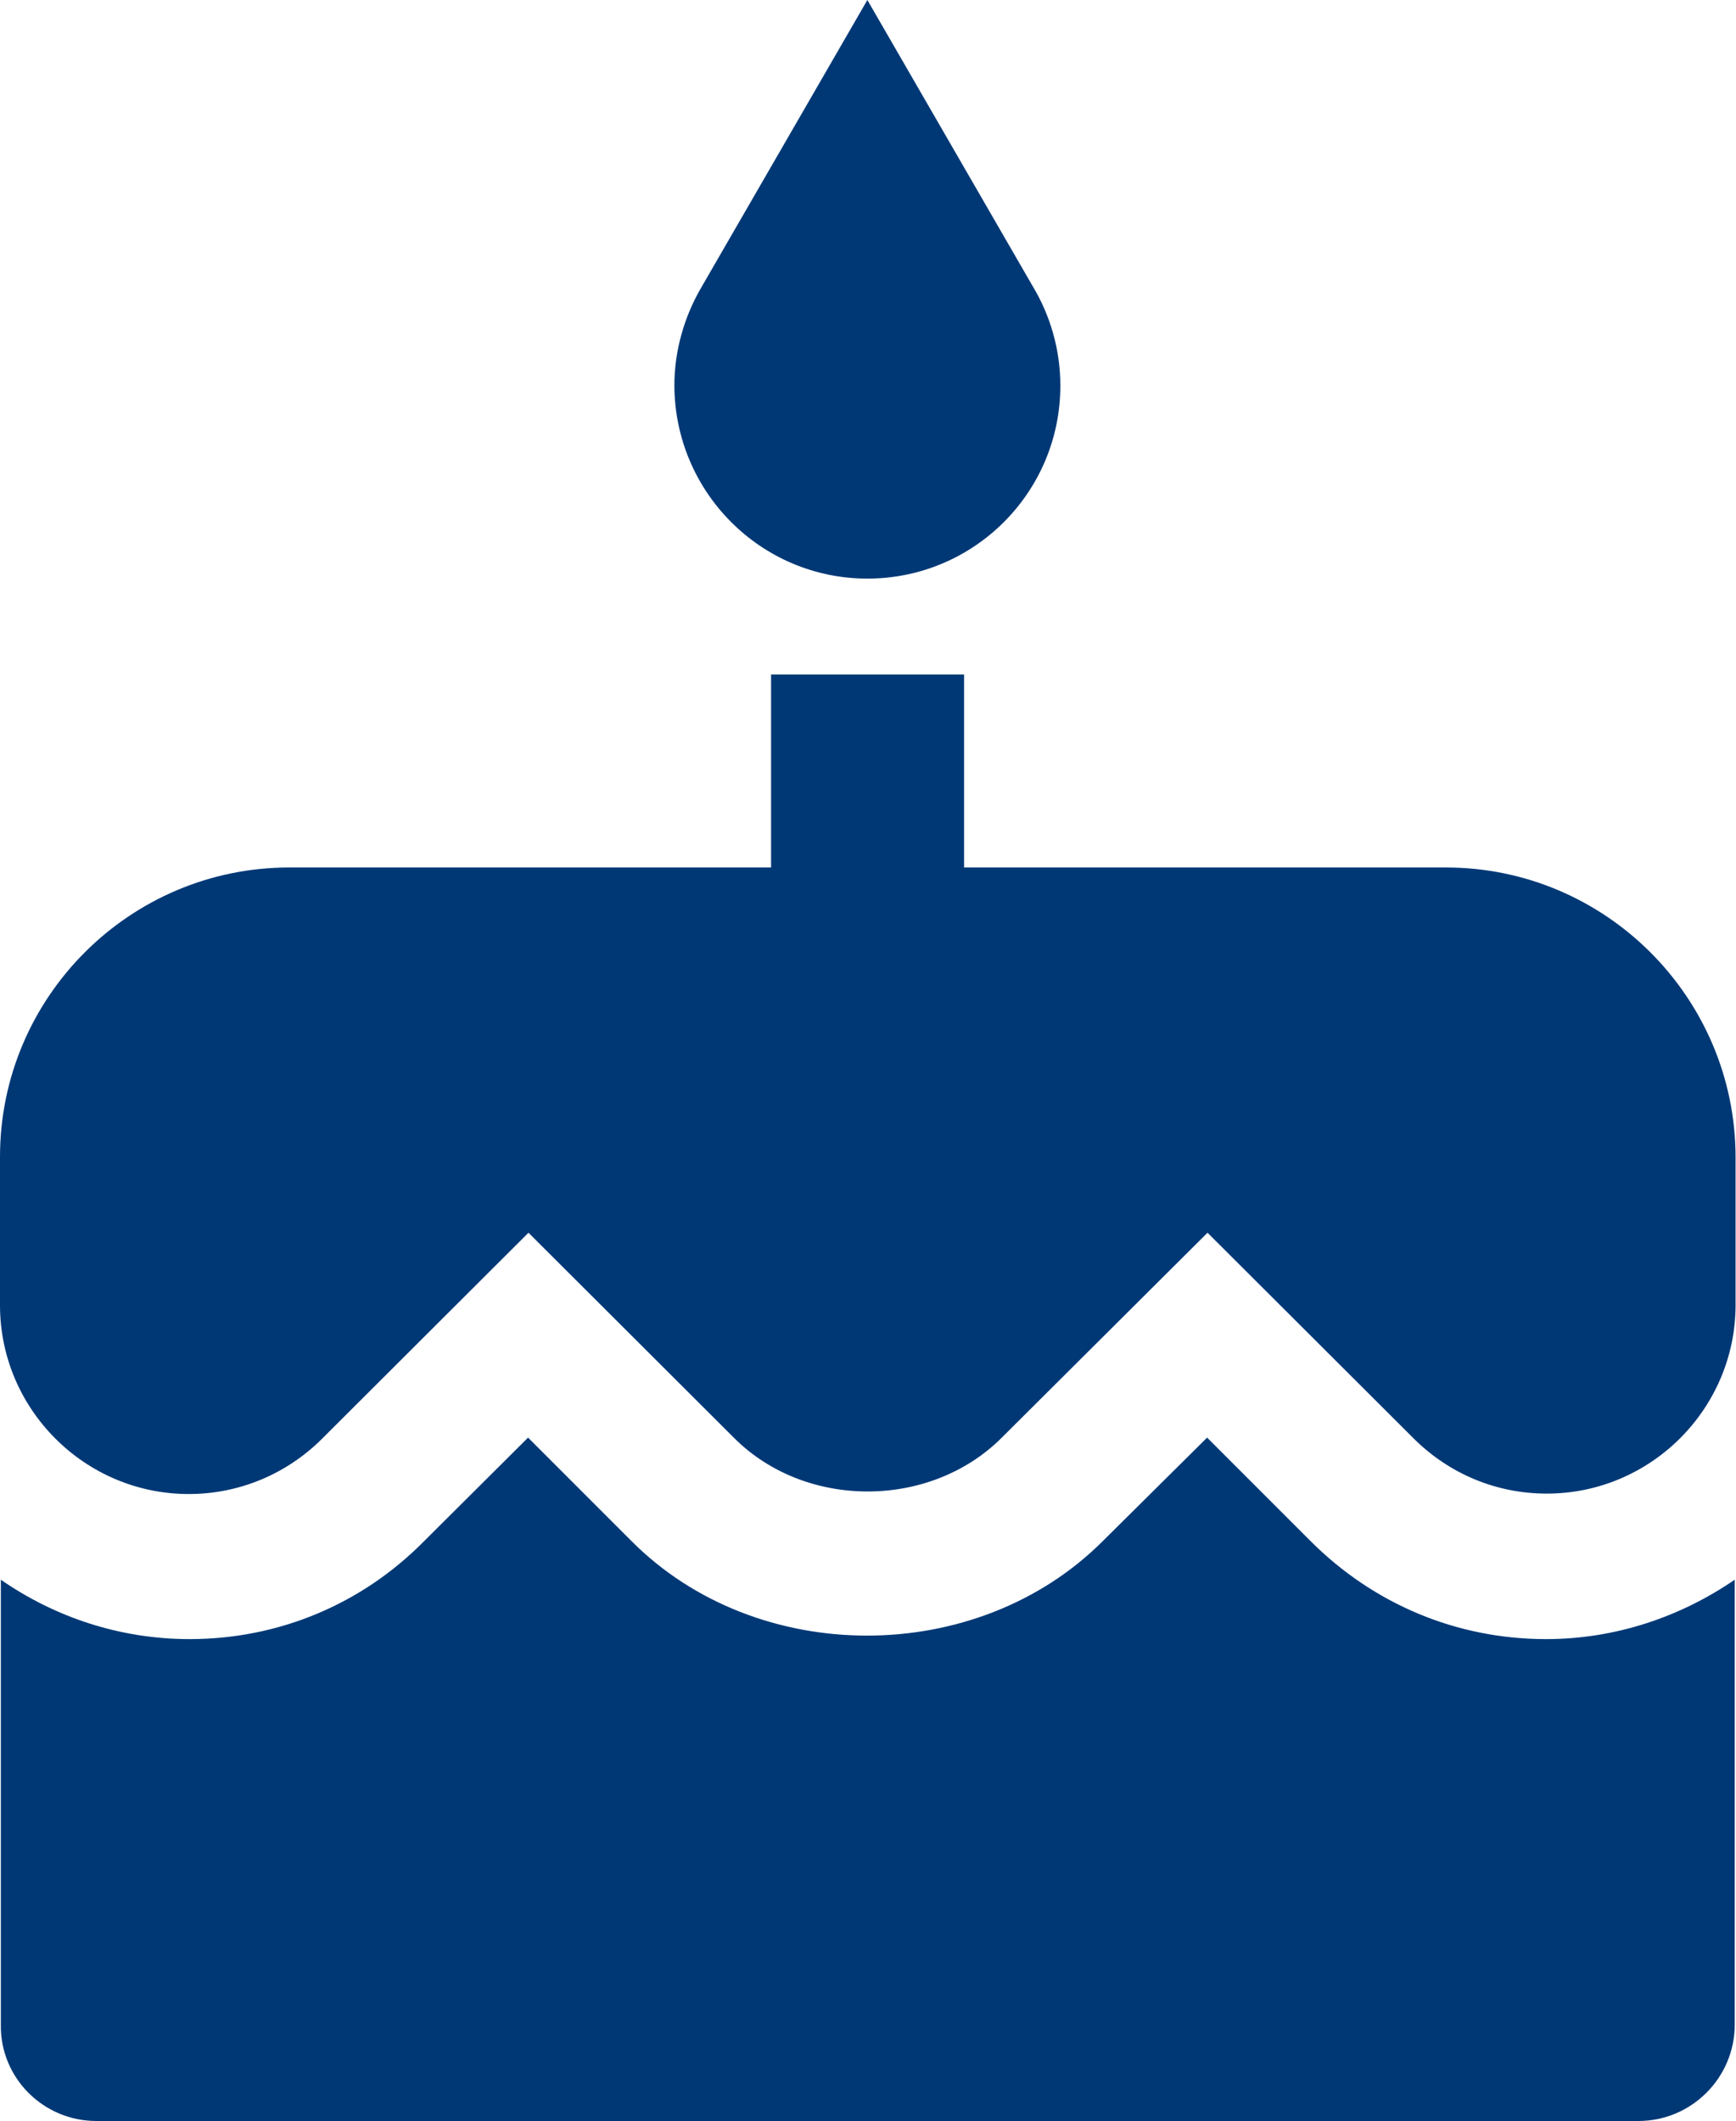
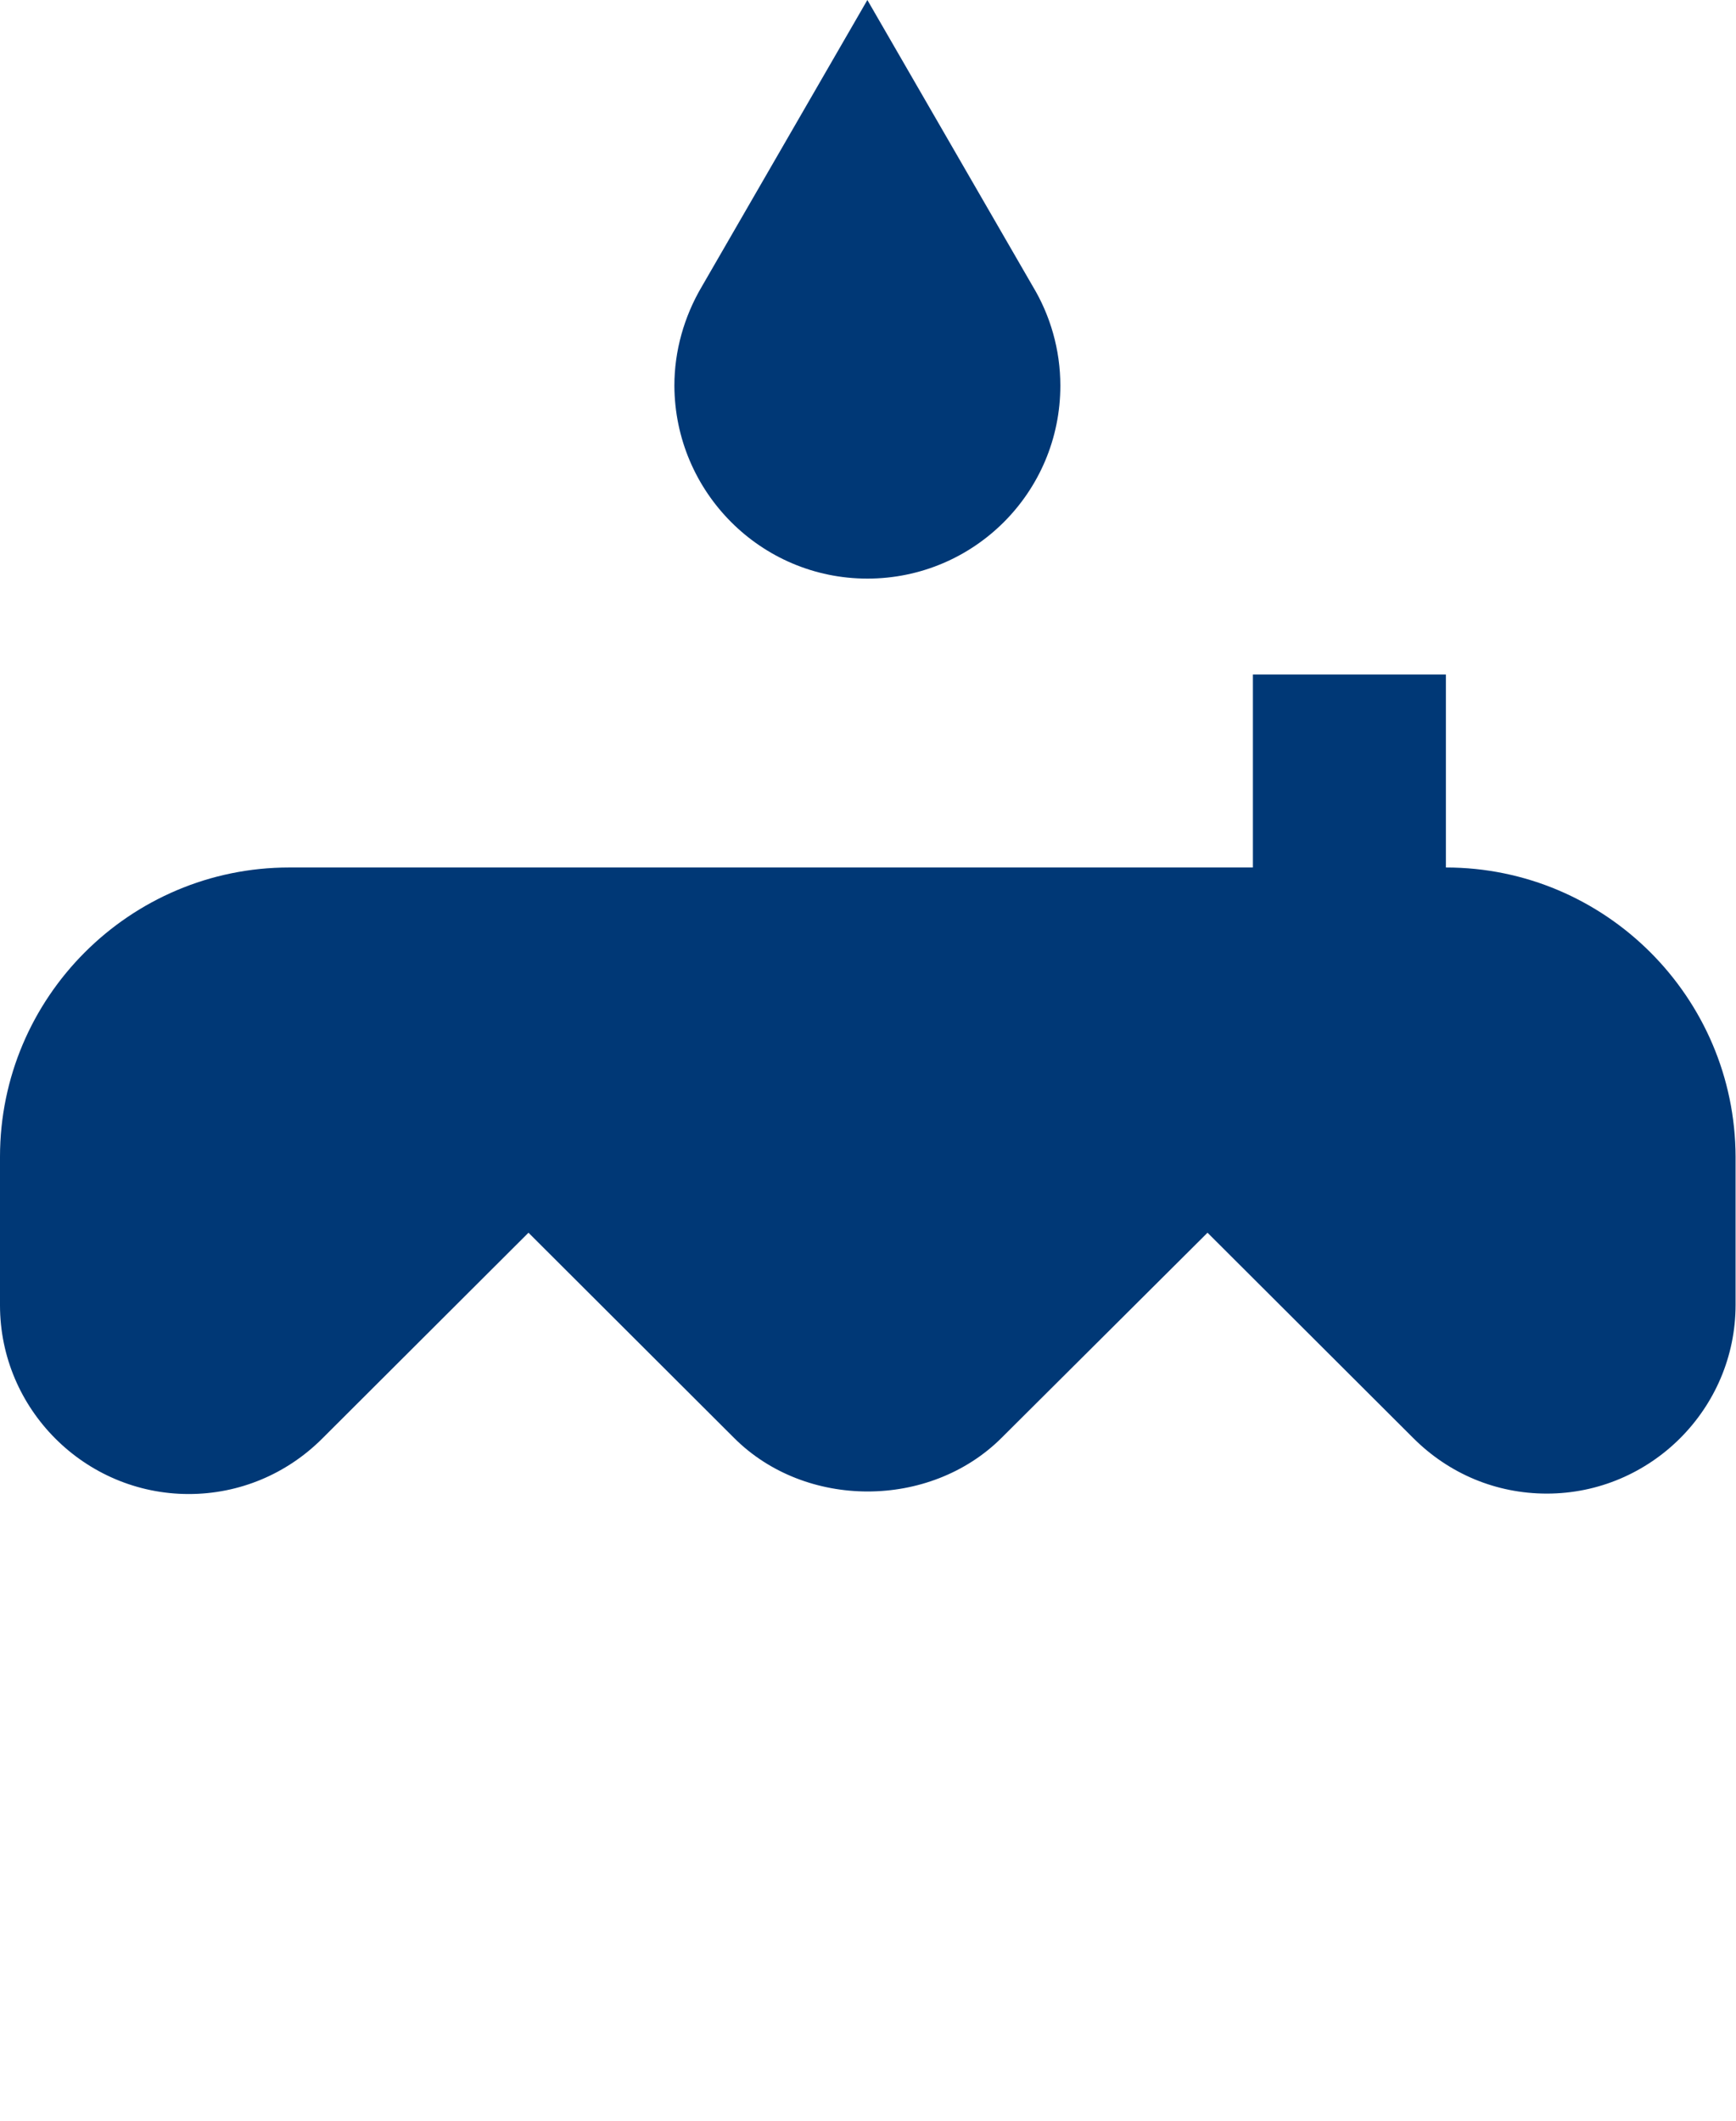
<svg xmlns="http://www.w3.org/2000/svg" version="1.1" id="Layer_1" x="0px" y="0px" viewBox="0 0 409.3 500" style="enable-background:new 0 0 409.3 500;" xml:space="preserve">
  <style type="text/css">
	.st0{fill:#003876;}
</style>
  <g>
-     <path class="st0" d="M204.5,136.4c25.1,0,45.5-20.3,45.5-45.5c0-8.5-2.4-16.6-6.5-23.4L204.5,0l-39,67.5   c-4.2,7.1-6.5,15.2-6.5,23.4C159.1,116,179.4,136.4,204.5,136.4z M340.9,204.5H227.3v-45.5h-45.5v45.5H68.2   C30.6,204.5,0,235.1,0,272.7v35c0,24.5,20,44.5,44.5,44.5c11.9,0,23.1-4.7,31.5-13.1l48.6-48.5l48.5,48.4c16.8,16.8,46.1,16.8,63,0   l48.6-48.4l48.5,48.4c8.4,8.4,19.5,13.1,31.5,13.1c24.5,0,44.5-20,44.5-44.5v-34.9C409.1,235.1,378.5,204.5,340.9,204.5   L340.9,204.5z" />
-     <path class="st0" d="M309,363.3l-24.4-24.4L260,363.3c-29.7,29.7-81.5,29.7-111.1,0l-24.4-24.4l-24.5,24.4   c-14.7,14.9-34.3,23.1-55.3,23.1c-16.5,0-31.8-5.2-44.5-14v104.9C0,489.8,10.2,500,22.7,500h363.6c12.5,0,22.7-10.2,22.7-22.7   V372.4c-12.7,8.7-28,14-44.5,14C343.5,386.4,323.9,378.2,309,363.3L309,363.3z" />
+     <path class="st0" d="M204.5,136.4c25.1,0,45.5-20.3,45.5-45.5c0-8.5-2.4-16.6-6.5-23.4L204.5,0l-39,67.5   c-4.2,7.1-6.5,15.2-6.5,23.4C159.1,116,179.4,136.4,204.5,136.4z M340.9,204.5v-45.5h-45.5v45.5H68.2   C30.6,204.5,0,235.1,0,272.7v35c0,24.5,20,44.5,44.5,44.5c11.9,0,23.1-4.7,31.5-13.1l48.6-48.5l48.5,48.4c16.8,16.8,46.1,16.8,63,0   l48.6-48.4l48.5,48.4c8.4,8.4,19.5,13.1,31.5,13.1c24.5,0,44.5-20,44.5-44.5v-34.9C409.1,235.1,378.5,204.5,340.9,204.5   L340.9,204.5z" />
  </g>
</svg>